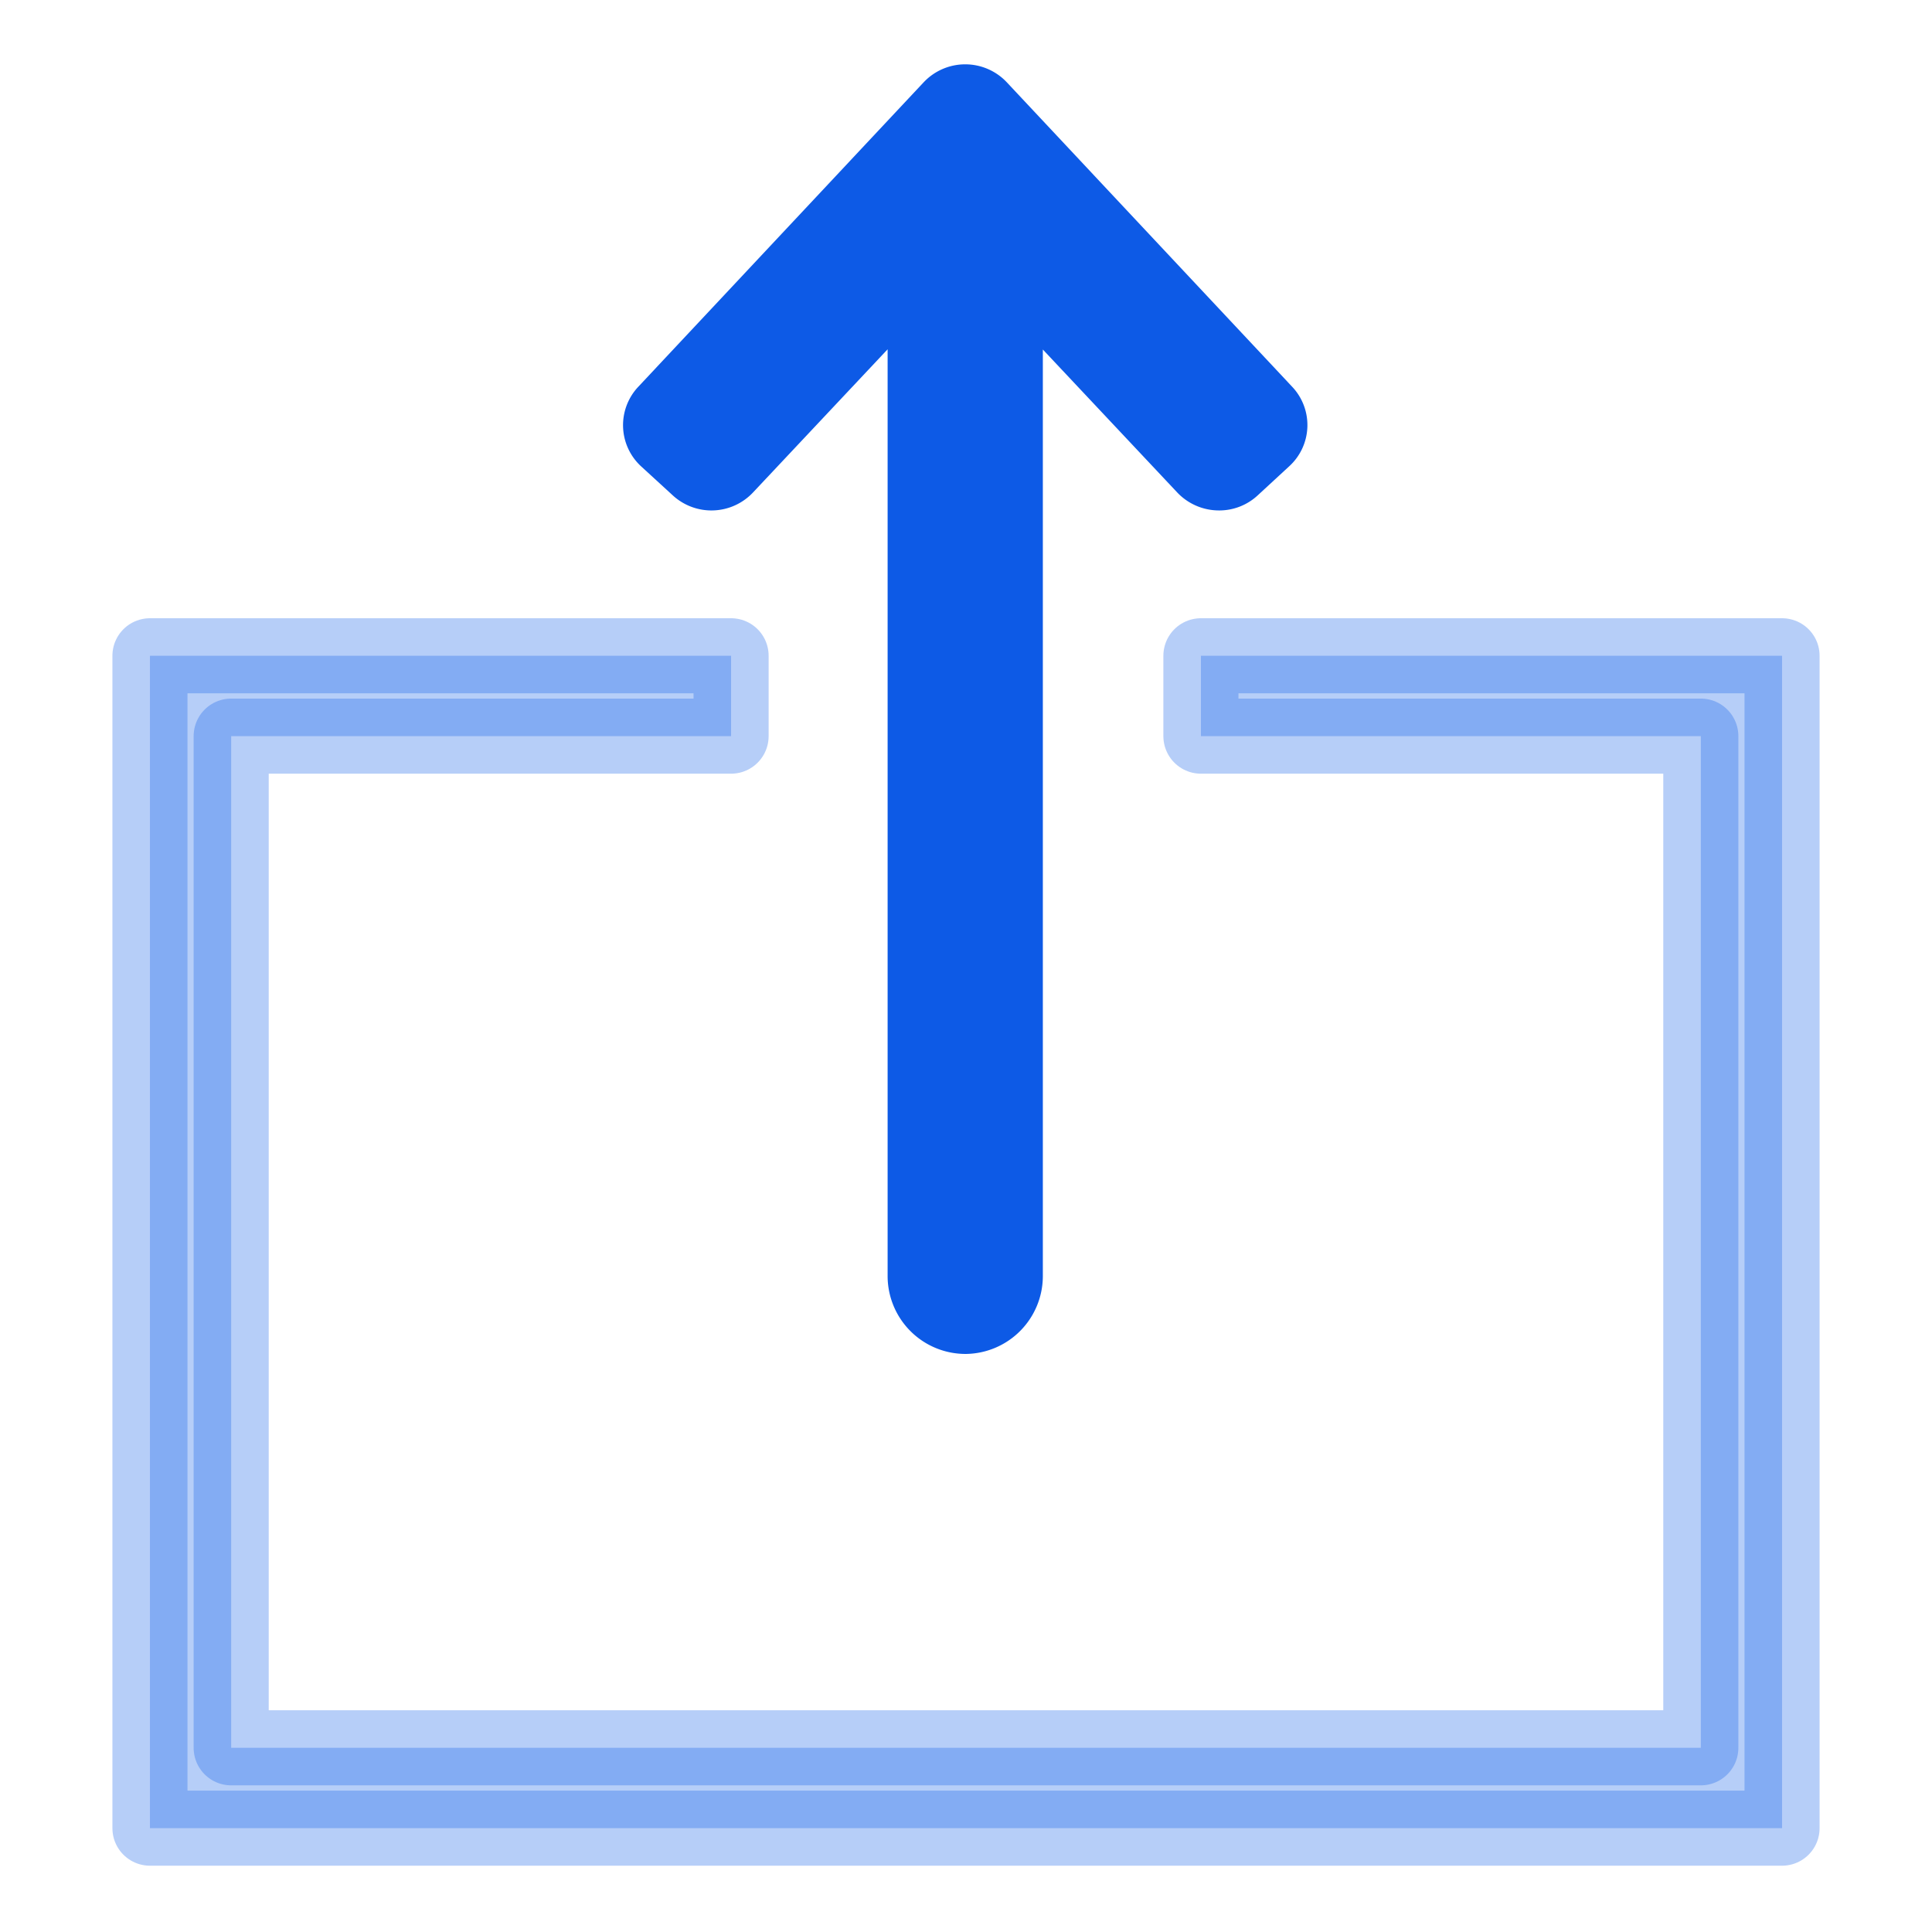
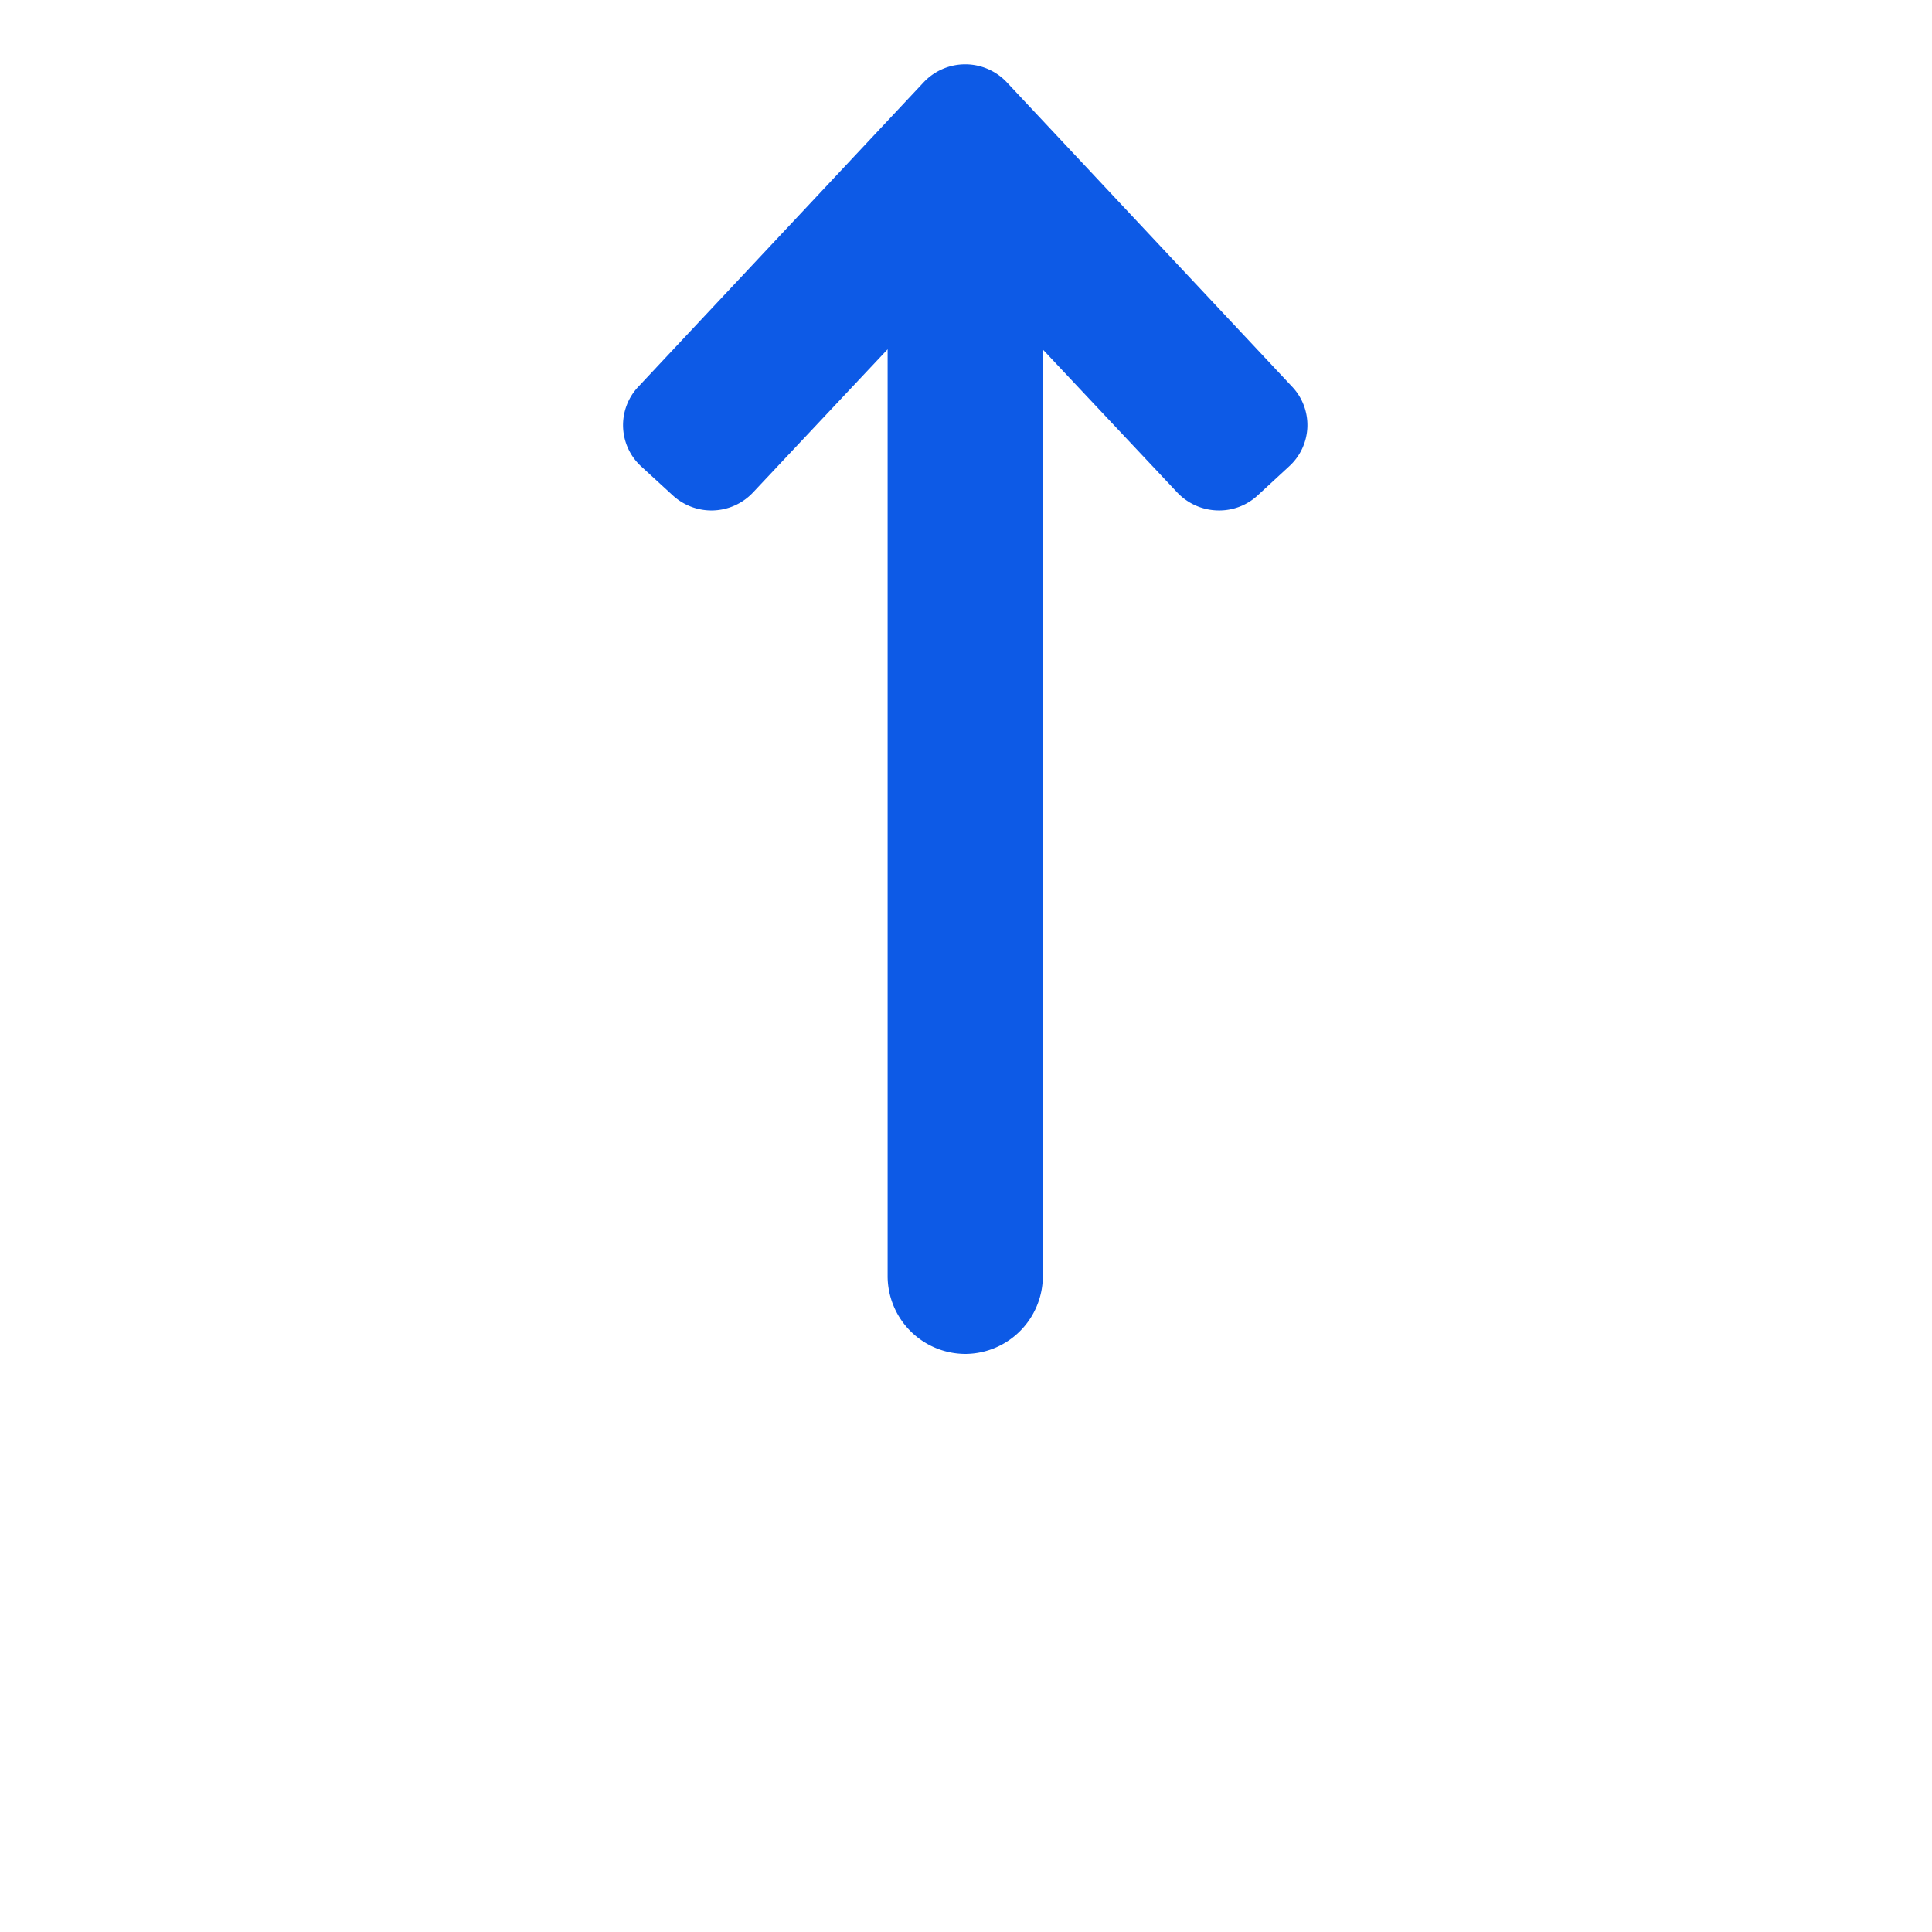
<svg xmlns="http://www.w3.org/2000/svg" id="Layer_1" data-name="Layer 1" viewBox="0 0 88 88">
  <defs>
    <style>.cls-1,.cls-2{fill:#0d5ae6;}.cls-1{stroke:#0d5ae6;stroke-linecap:round;stroke-linejoin:round;stroke-width:3.42px;opacity:0.3;}</style>
  </defs>
  <title>Artboard 1</title>
  <g id="acton">
-     <polygon class="cls-1" points="54.7 29.87 54.7 33.53 77.47 33.53 77.47 79.61 10.53 79.61 10.53 33.53 33.3 33.53 33.3 29.87 6.83 29.87 6.83 83.27 81.17 83.27 81.17 29.87 54.7 29.87" />
    <path class="cls-2" d="M44,61.67a3.55,3.55,0,0,1-3.57-3.53V15.91L34.3,22.43a2.6,2.6,0,0,1-3.66.13L29.2,21.24a2.55,2.55,0,0,1-.13-3.62l13-13.87a2.6,2.6,0,0,1,3.79,0l13,13.87a2.54,2.54,0,0,1-.14,3.62l-1.43,1.32a2.57,2.57,0,0,1-1.77.69h0a2.62,2.62,0,0,1-1.9-.82l-6.12-6.51V58.14A3.55,3.55,0,0,1,44,61.67Z" />
  </g>
</svg>